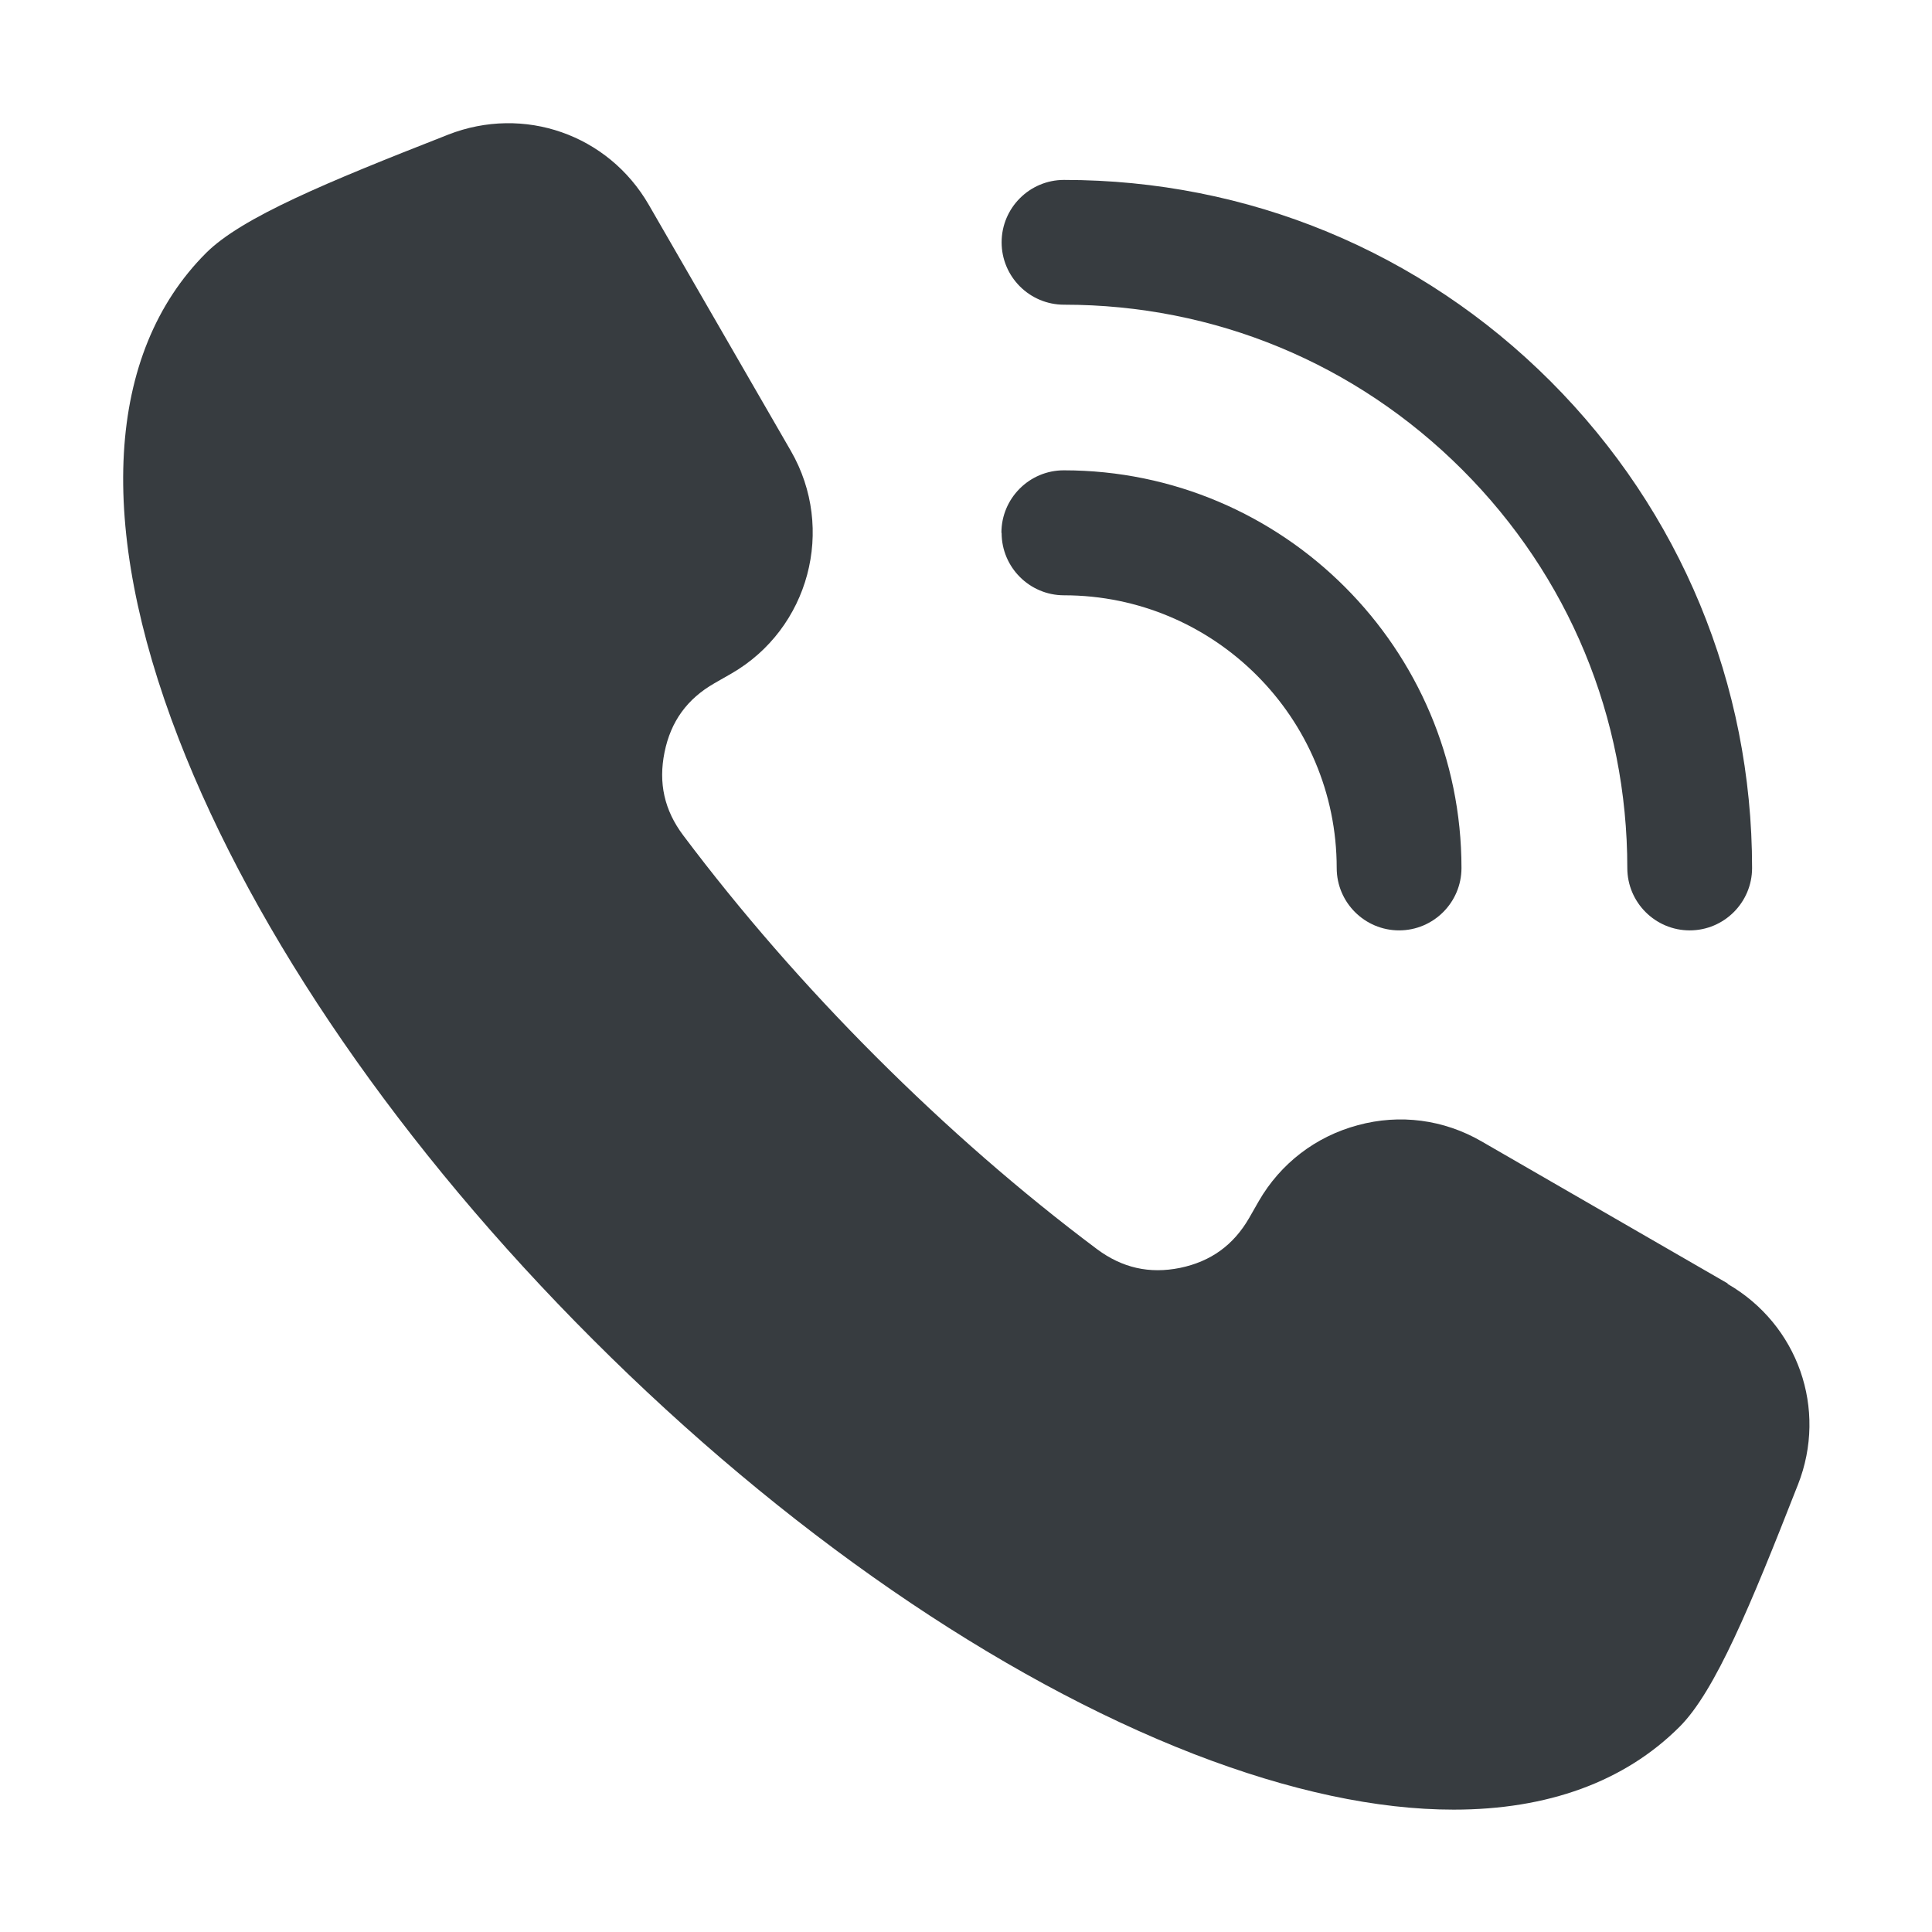
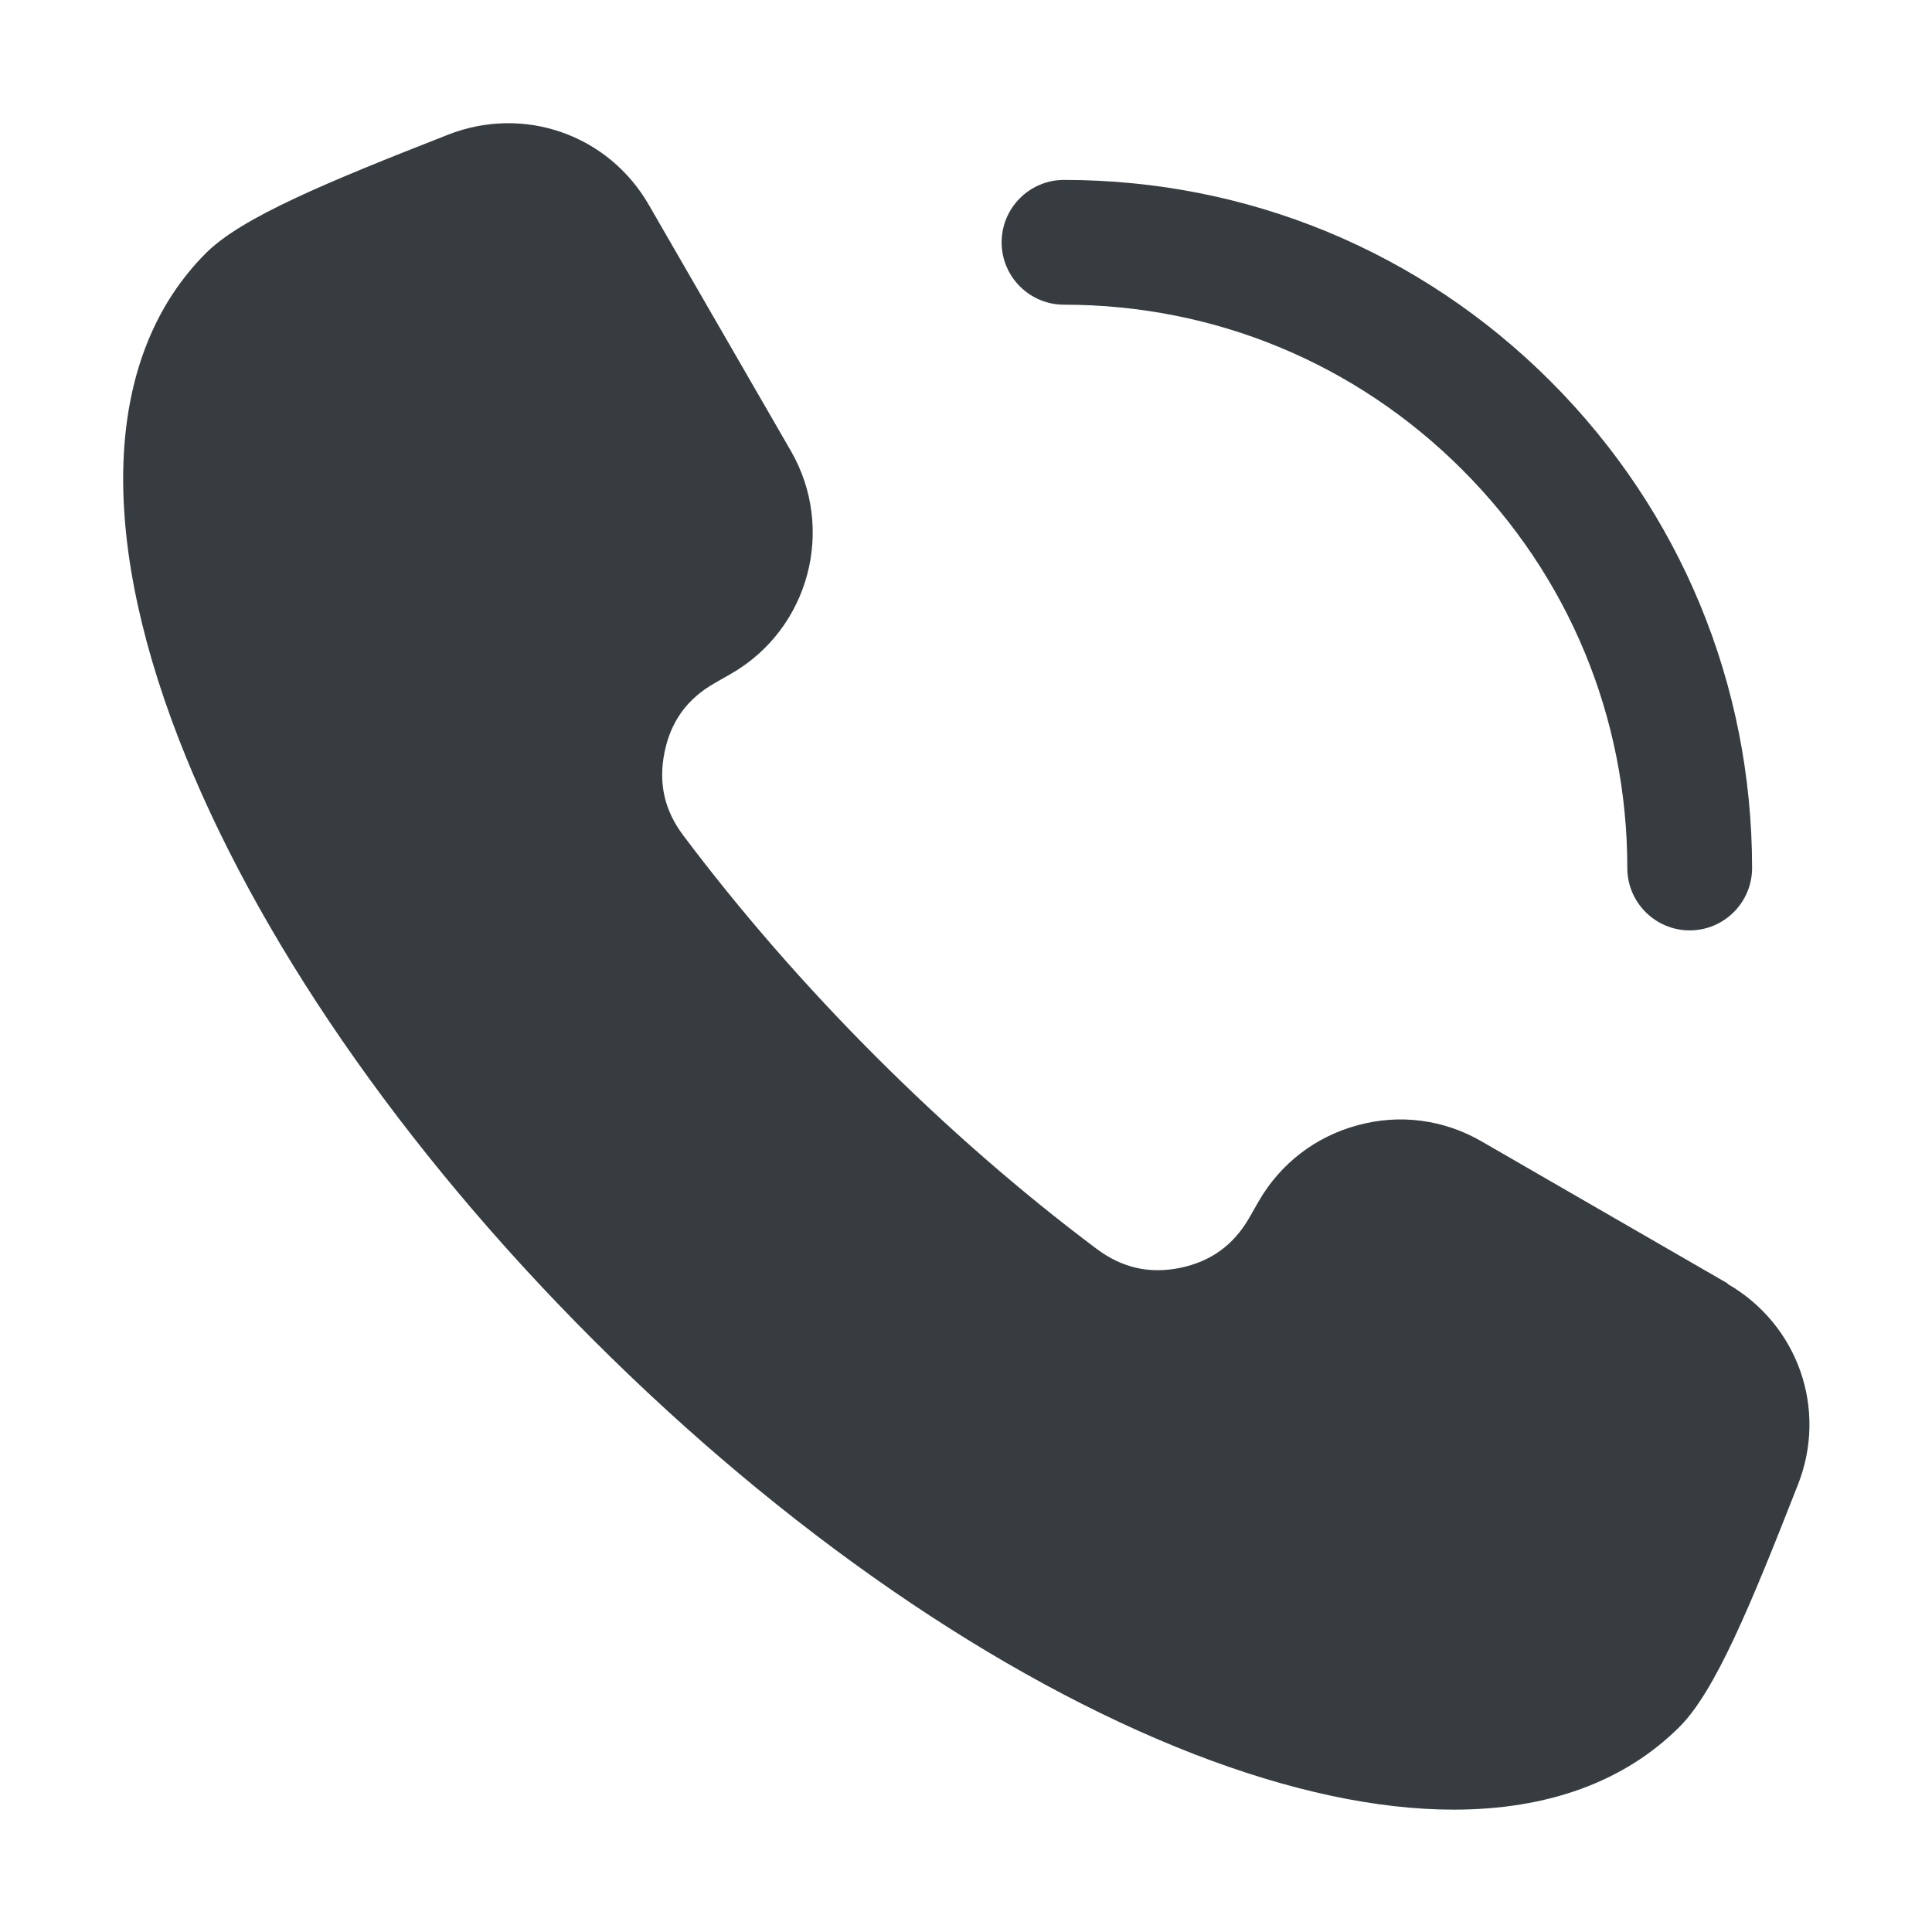
<svg xmlns="http://www.w3.org/2000/svg" viewBox="0 0 96 96" id="a">
  <path style="fill:#373c40; stroke-width:0px;" d="m49.77,12.04c0,1.71,1.39,3.1,3.1,3.1,7.48,0,14.5,2.91,19.79,8.2s8.2,12.31,8.2,19.79c0,1.71,1.39,3.1,3.1,3.1s3.1-1.39,3.1-3.1c0-9.13-3.56-17.72-10.01-24.18-6.46-6.46-15.04-10.01-24.18-10.01-1.71,0-3.1,1.39-3.1,3.1h0Z" />
-   <path style="fill:#373c40; stroke-width:0px;" d="m49.77,26.48c0,1.71,1.39,3.1,3.1,3.1,7.47,0,13.55,6.08,13.55,13.55,0,1.71,1.39,3.1,3.1,3.1s3.1-1.39,3.1-3.1c0-10.89-8.86-19.76-19.76-19.76-1.71,0-3.1,1.39-3.1,3.1h0Z" />
  <path style="fill:#373c40; stroke-width:0px;" d="m85.84,63.77l-12.23-7.06c-1.87-1.08-4.05-1.37-6.14-.8-2.09.56-3.84,1.9-4.92,3.77l-.48.84c-.78,1.35-1.9,2.16-3.43,2.48-1.53.31-2.88,0-4.13-.93-3.78-2.83-7.47-6.05-10.99-9.57-3.51-3.51-6.73-7.21-9.57-10.99-.94-1.25-1.24-2.6-.93-4.13.31-1.53,1.12-2.65,2.48-3.43l.84-.48c3.87-2.23,5.19-7.19,2.96-11.06l-7.06-12.23c-2.02-3.5-6.21-4.96-9.97-3.49l-.15.06c-5.84,2.29-10.11,4.05-11.88,5.82-4.98,4.98-5.46,13.55-1.36,24.14,3.78,9.76,11.09,20.37,20.59,29.86,9.49,9.49,20.1,16.8,29.86,20.59,4.76,1.84,9.1,2.76,12.9,2.76,4.66,0,8.49-1.38,11.23-4.12,1.77-1.77,3.53-6.04,5.82-11.88l.06-.15c1.48-3.76,0-7.95-3.49-9.97h0Z" />
</svg>